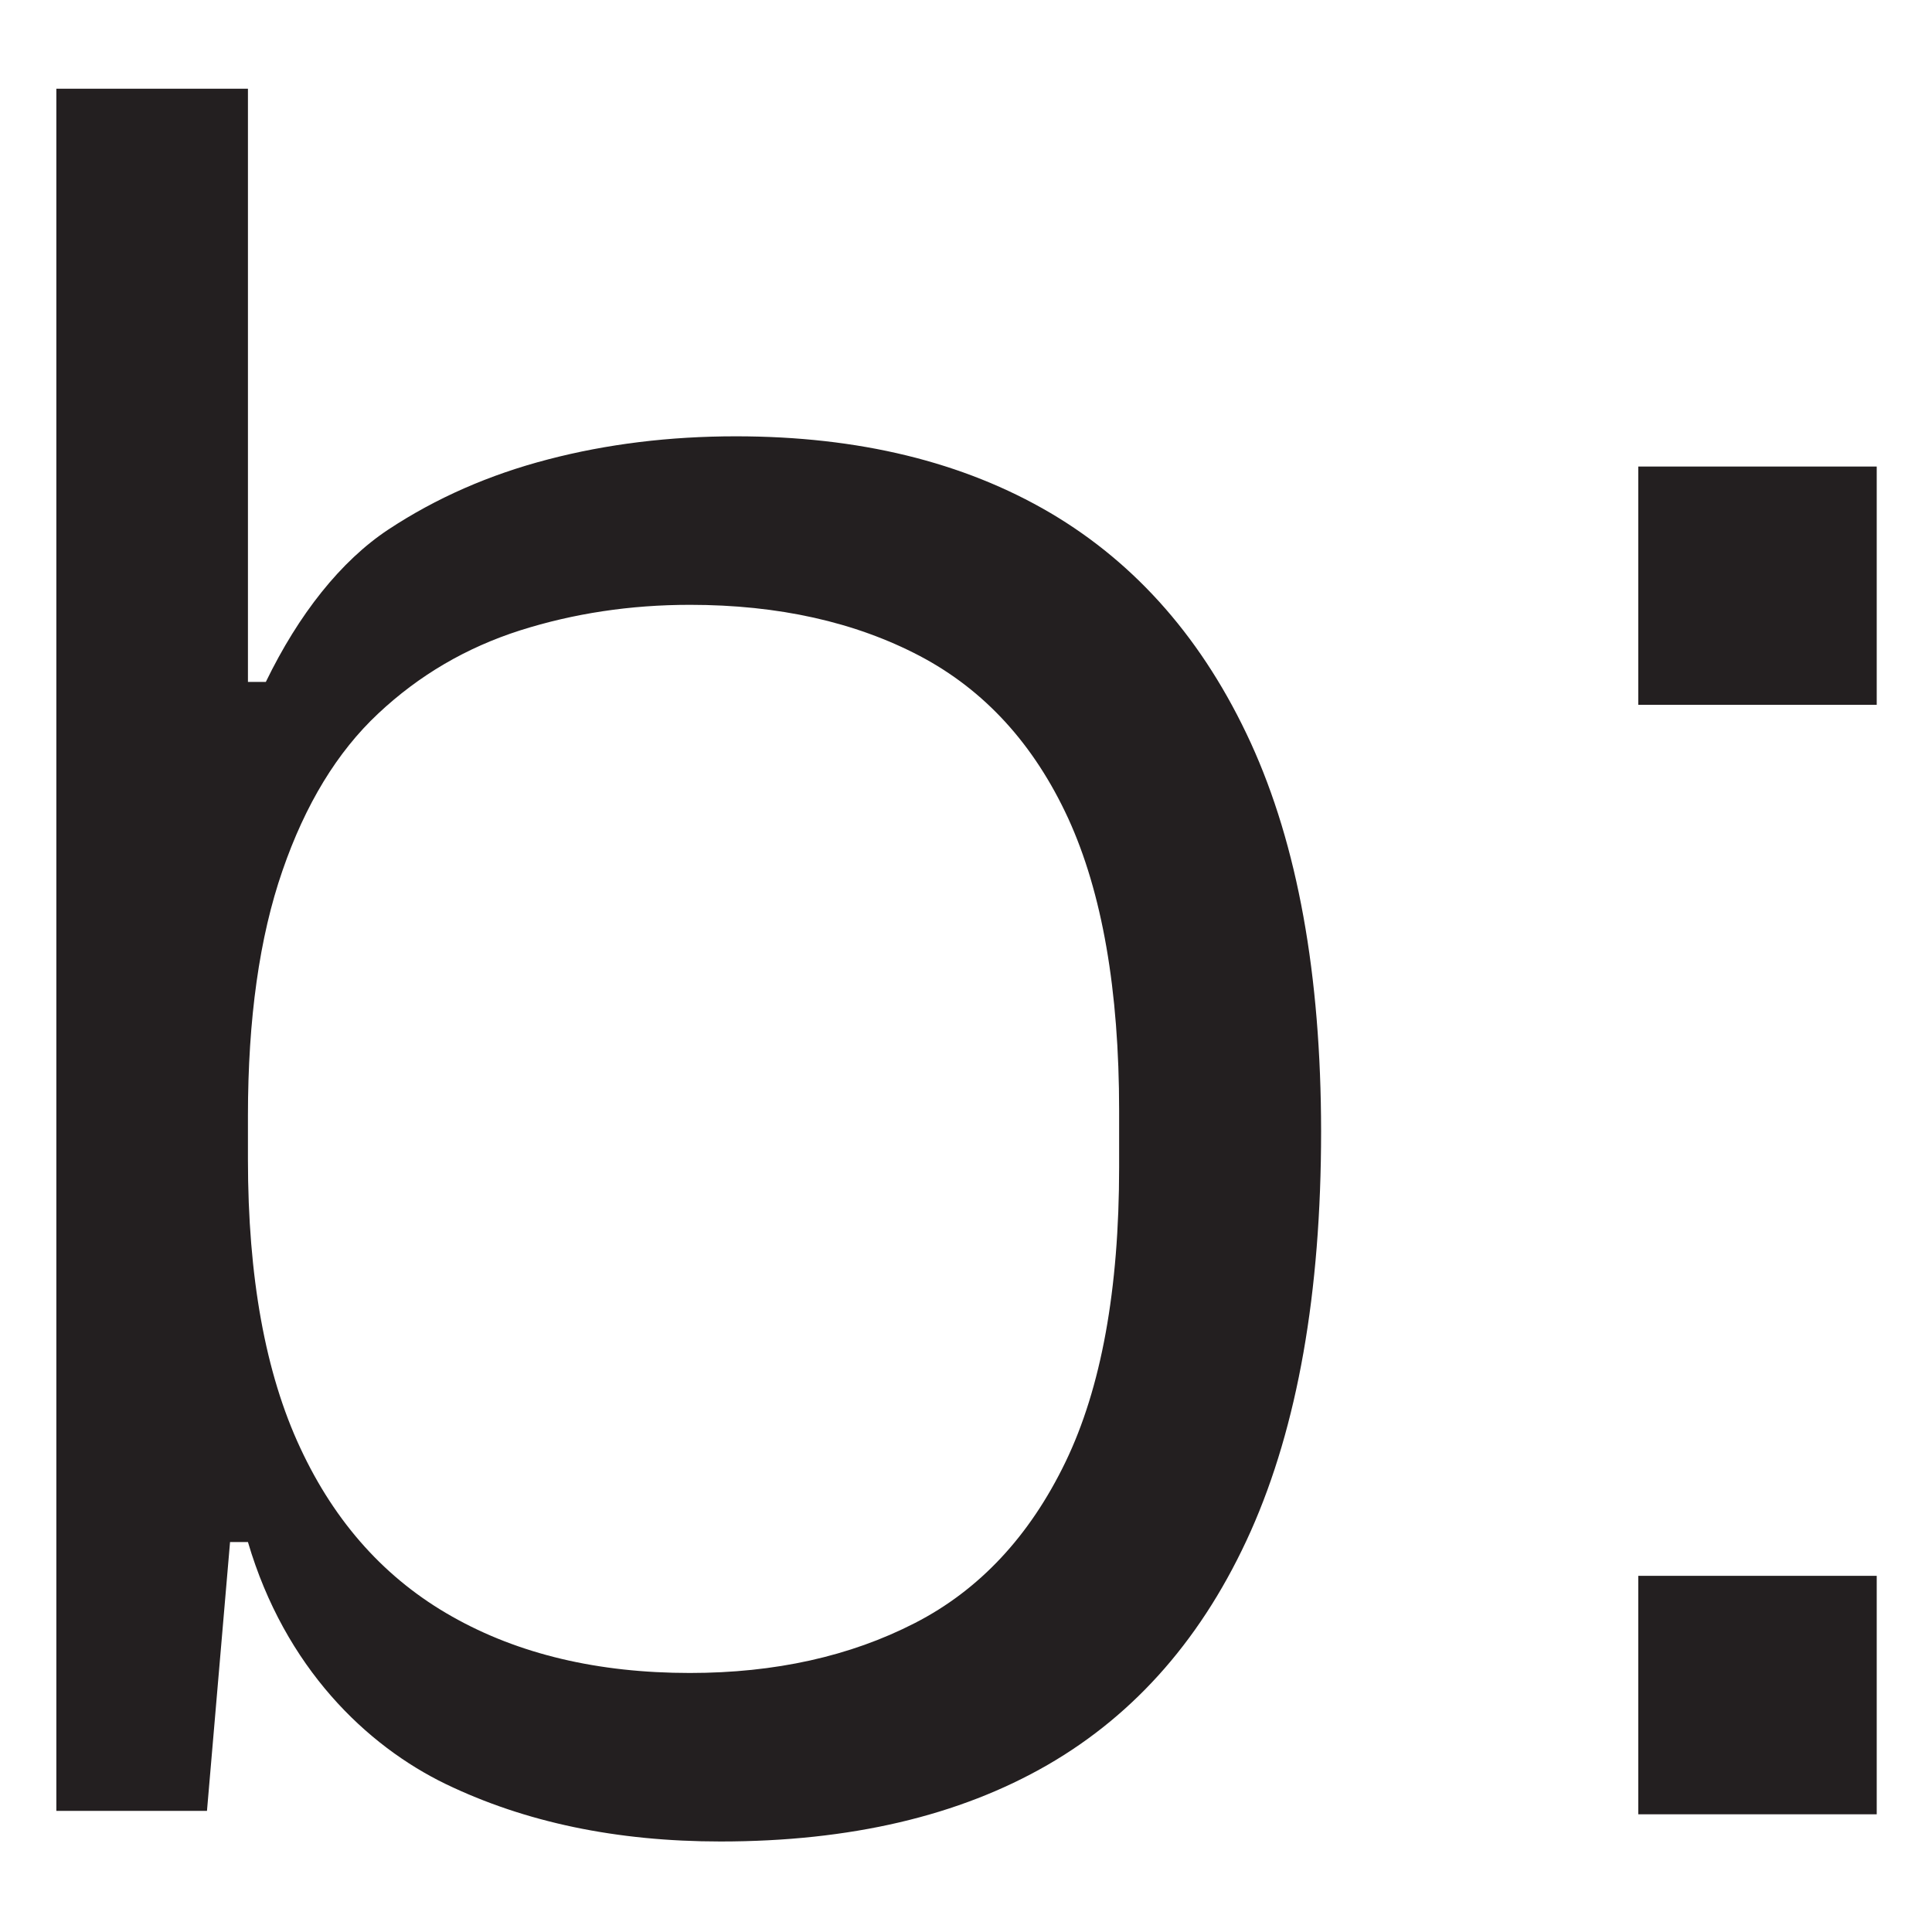
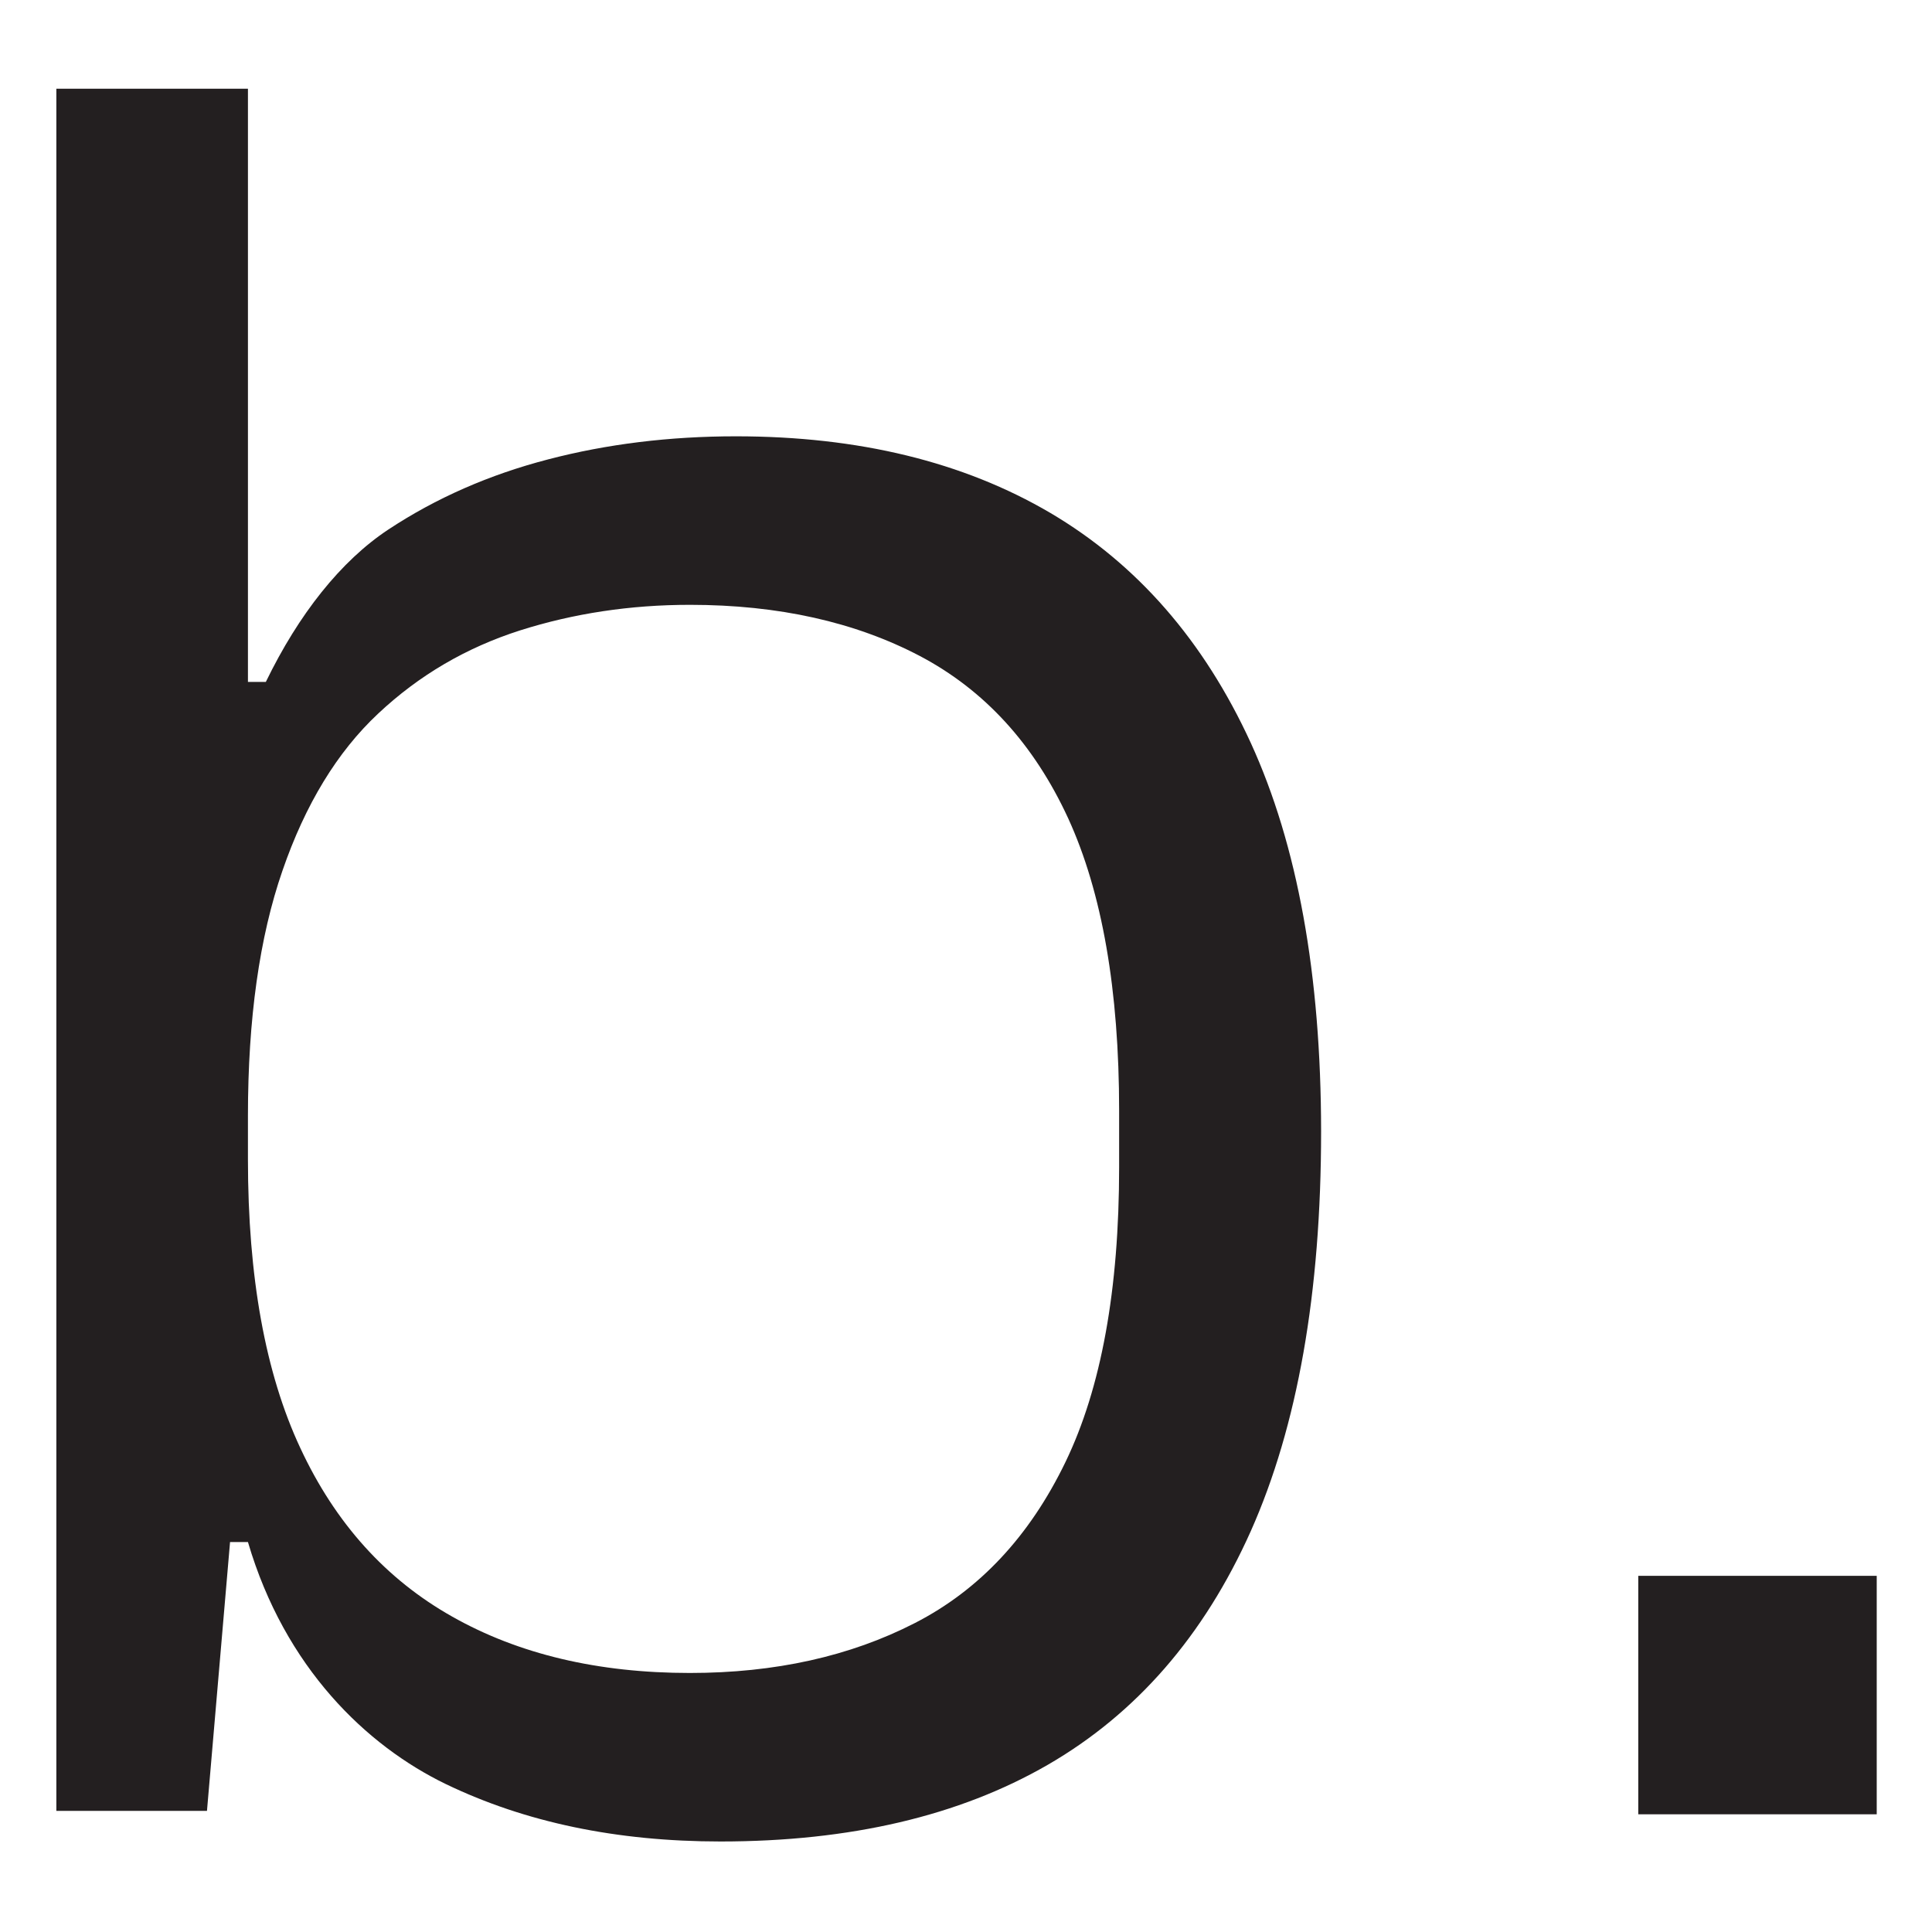
<svg xmlns="http://www.w3.org/2000/svg" version="1.1" width="1080" height="1080">
  <svg version="1.2" viewBox="0 0 1080 1080" width="1080" height="1080">
    <title>logo_brunetti_</title>
    <style>
		.s0 { fill: #231f20 } 
	</style>
    <g id="SvgjsG1011">
      <g id="SvgjsG1010">
        <g id="SvgjsG1009">
-           <path id="SvgjsPath1008" fill-rule="evenodd" class="s0" d="m1049.1 260.8v133.2h-133.3v-133.2z" />
          <path id="SvgjsPath1007" fill-rule="evenodd" class="s0" d="m1049.1 880.9v133.3h-133.3v-133.3z" />
        </g>
        <path id="SvgjsPath1006" fill-rule="evenodd" class="s0" d="m402.8 1029.4c-58.1 0-109.2-10.7-153.6-32.1-44.2-21.4-89.9-64.9-110.6-135.3h-10l-12.9 150.3h-84.2v-962.7h107.1v331.6h10c18.4-37.9 41.9-67.6 68.5-85.2q40-26.4 89.3-39.2c32.9-8.6 67.9-12.9 105-12.9q102.8 0 175.7 42.8c48.5 28.6 85.9 71.5 112.1 128.6q39.2 85.7 39.3 217.1c0 90.4-13.2 164.9-39.3 223.5-26.2 58.6-64.1 102.1-113.6 130.7q-74.2 42.8-182.8 42.8zm-17.1-94.2c47.5 0 89.5-9.3 125.7-27.9 36.1-18.5 64.2-48.6 84.2-90q30-62.1 30-164.9v-31.4q0-101.4-28.5-163.6c-19.1-41.4-46.7-71.6-82.9-90.7-36.2-19-79.1-28.6-128.5-28.6-33.4 0-65 4.8-95 14.3-30 9.6-56.4 25-79.3 46.5q-34.3 32.1-53.5 87.8-19.3 55.7-19.3 137.1v24.3c0 65.7 9.7 119.5 29.3 161.4 19.5 41.9 47.8 73.3 84.9 94.2q55.7 31.5 132.9 31.5z" />
      </g>
    </g>
  </svg>
  <style>@media (prefers-color-scheme: light) { :root { filter: none; } }
@media (prefers-color-scheme: dark) { :root { filter: none; } }
</style>
</svg>